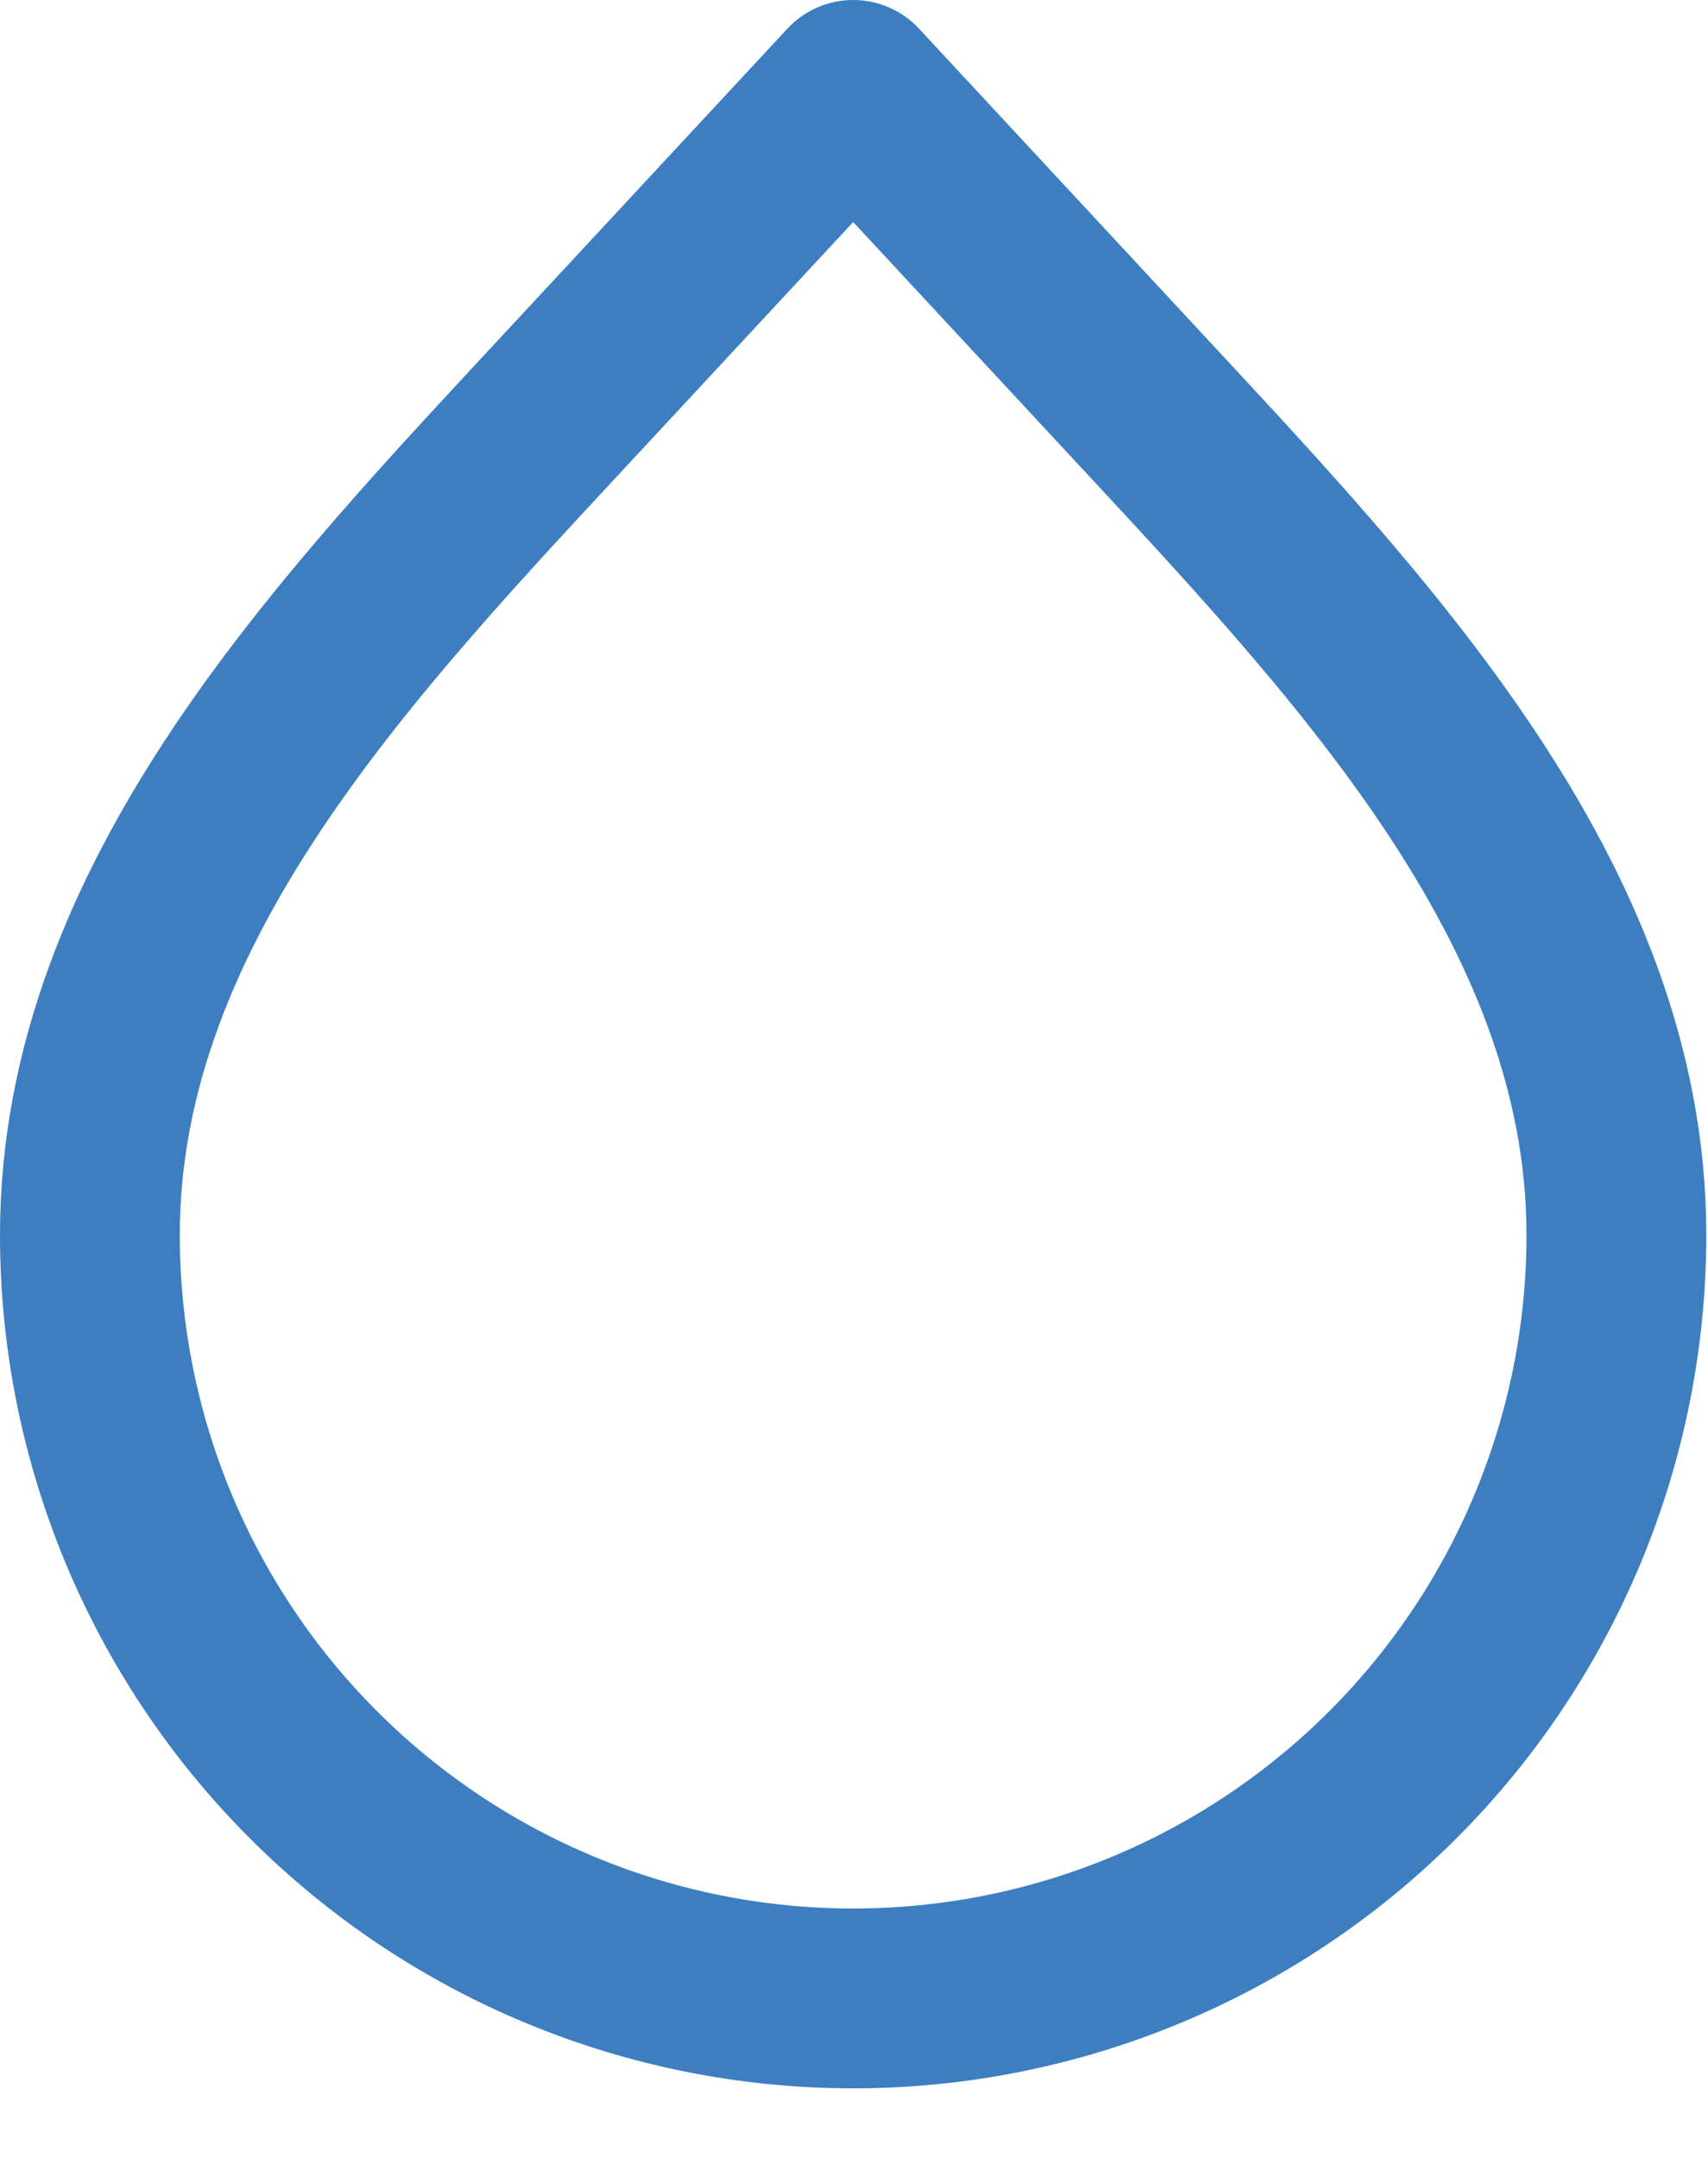
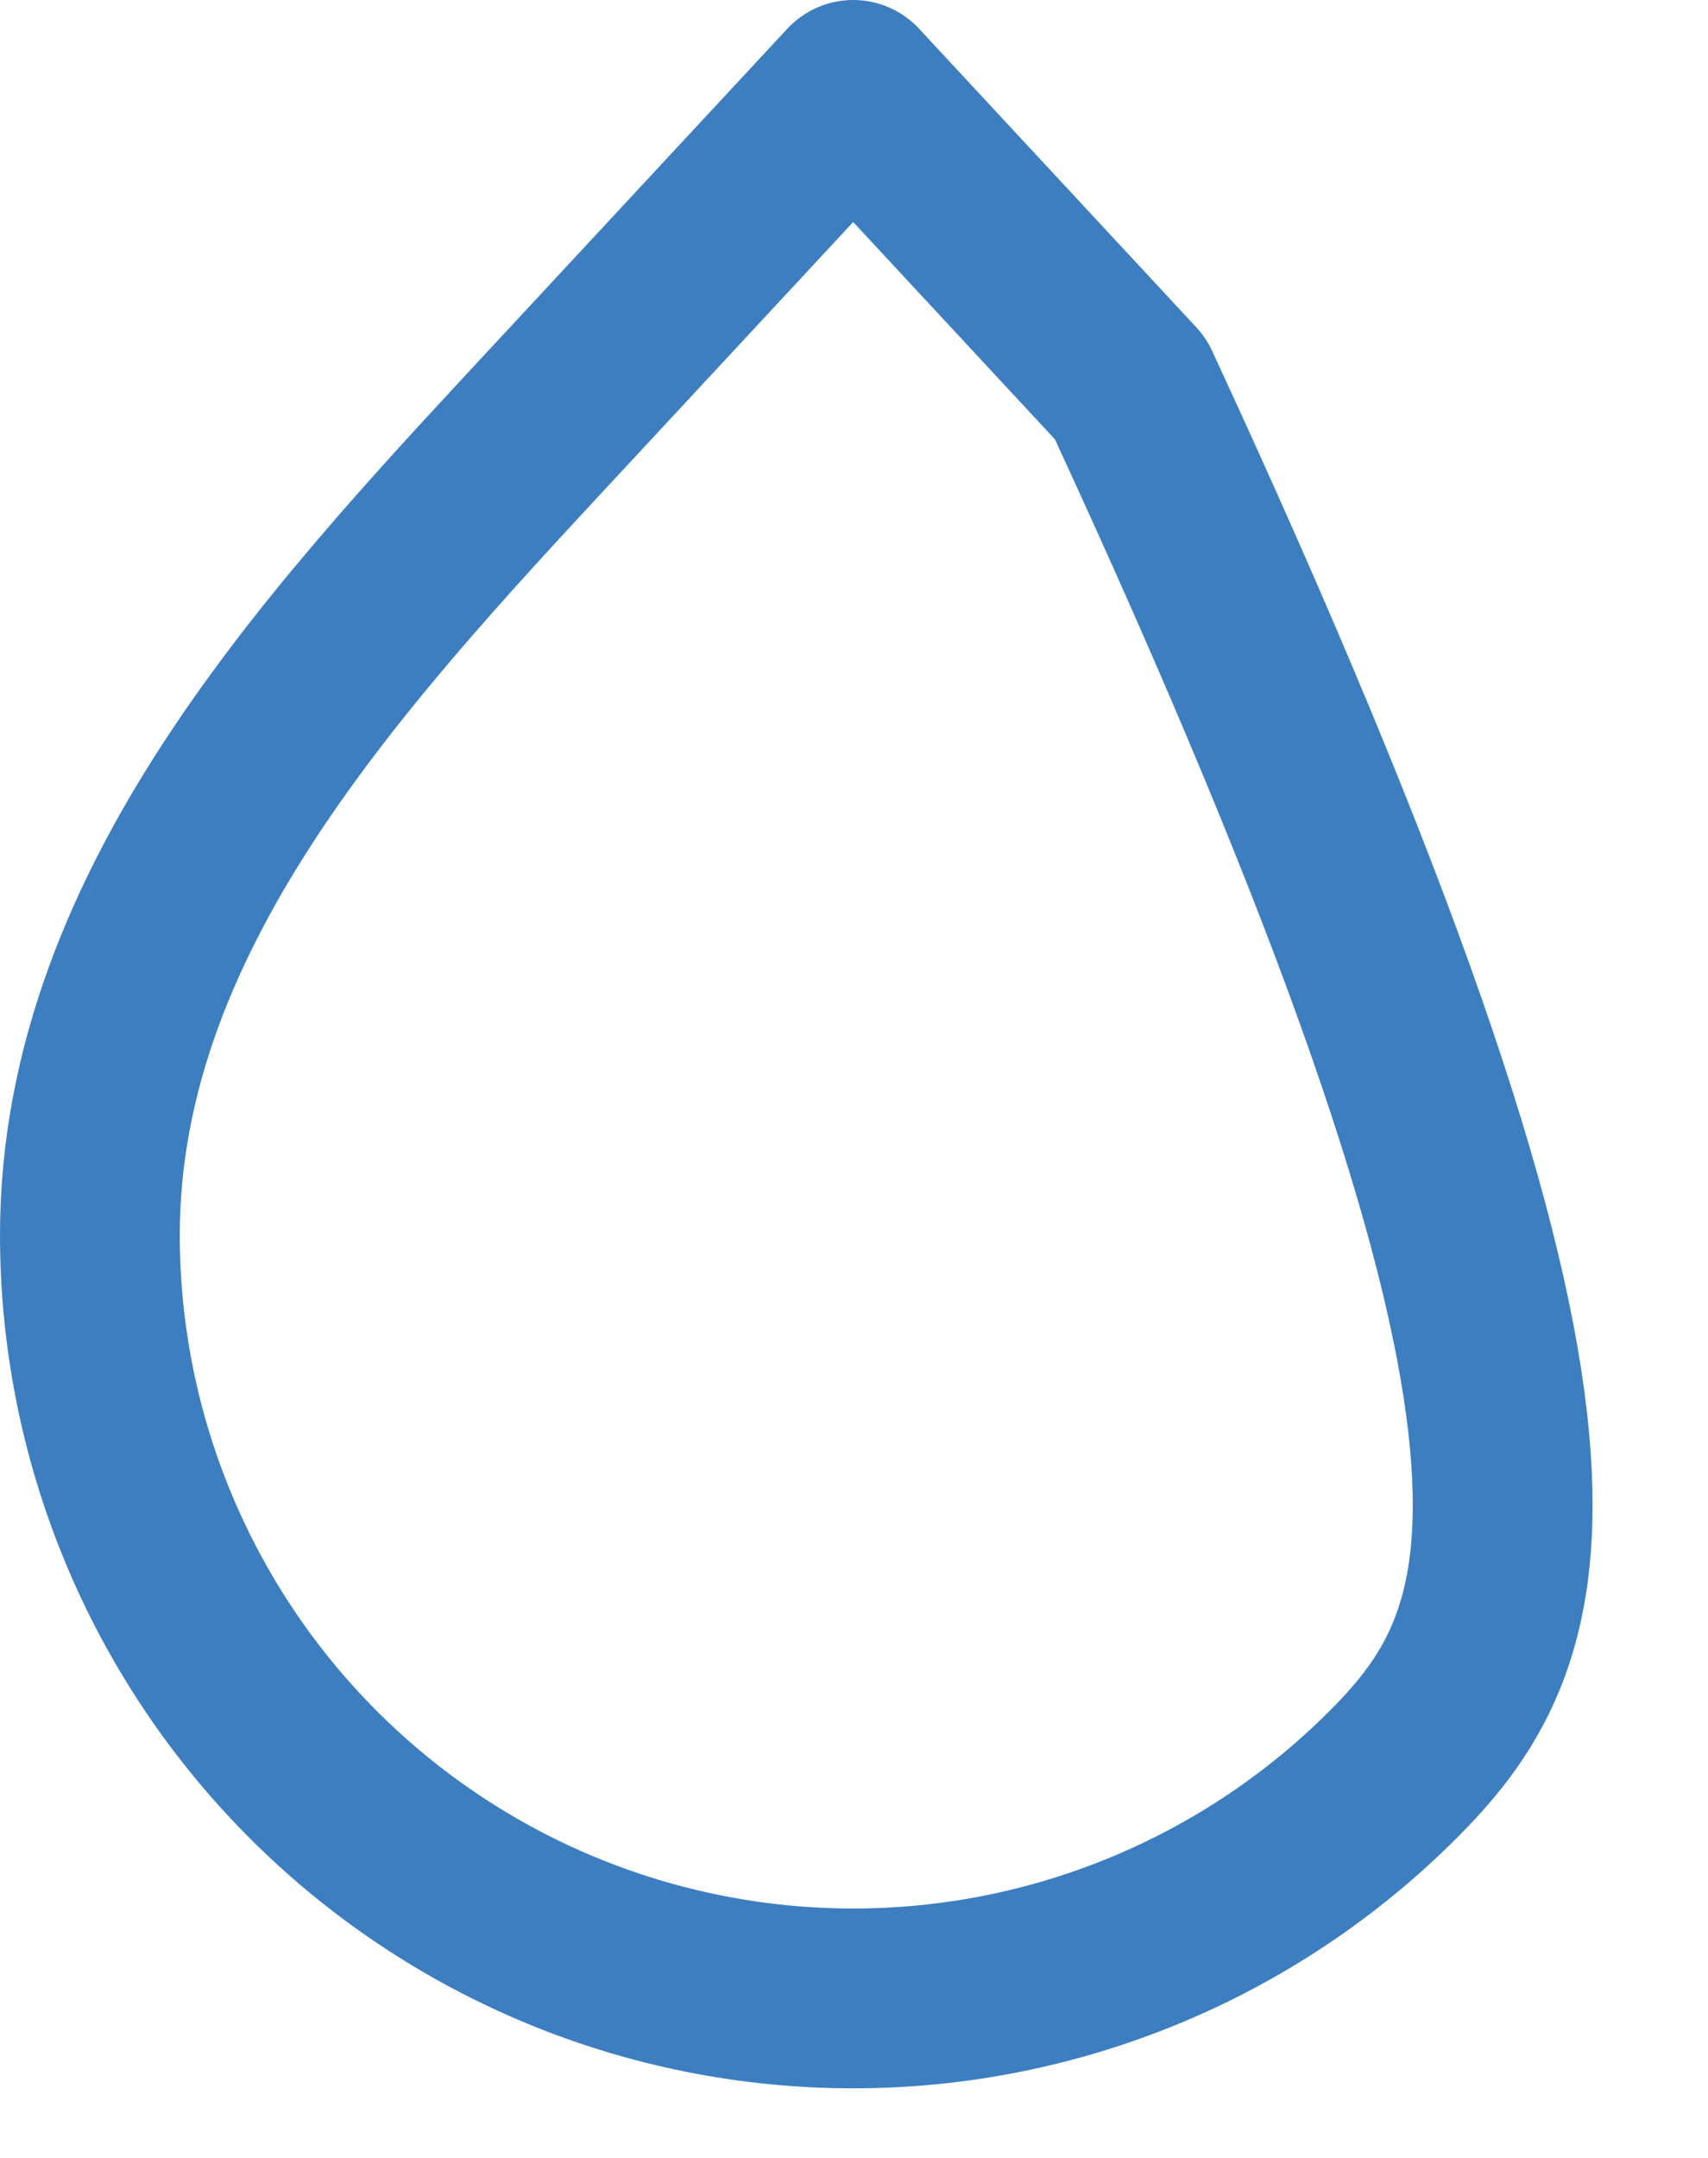
<svg xmlns="http://www.w3.org/2000/svg" width="19" height="24" viewBox="0 0 19 24" fill="none">
-   <path d="M9.491 22.226C7.239 22.226 5.08 21.332 3.487 19.739C1.895 18.147 1 15.988 1 13.736C1 10.019 3.876 7.046 6.405 4.322L9.491 1L12.576 4.322C15.105 7.047 17.981 10.022 17.981 13.736C17.981 15.988 17.086 18.147 15.494 19.739C13.902 21.331 11.743 22.226 9.491 22.226Z" stroke="#3D7EC1" stroke-width="2" stroke-linecap="round" stroke-linejoin="round" />
+   <path d="M9.491 22.226C7.239 22.226 5.08 21.332 3.487 19.739C1.895 18.147 1 15.988 1 13.736C1 10.019 3.876 7.046 6.405 4.322L9.491 1L12.576 4.322C17.981 15.988 17.086 18.147 15.494 19.739C13.902 21.331 11.743 22.226 9.491 22.226Z" stroke="#3D7EC1" stroke-width="2" stroke-linecap="round" stroke-linejoin="round" />
</svg>